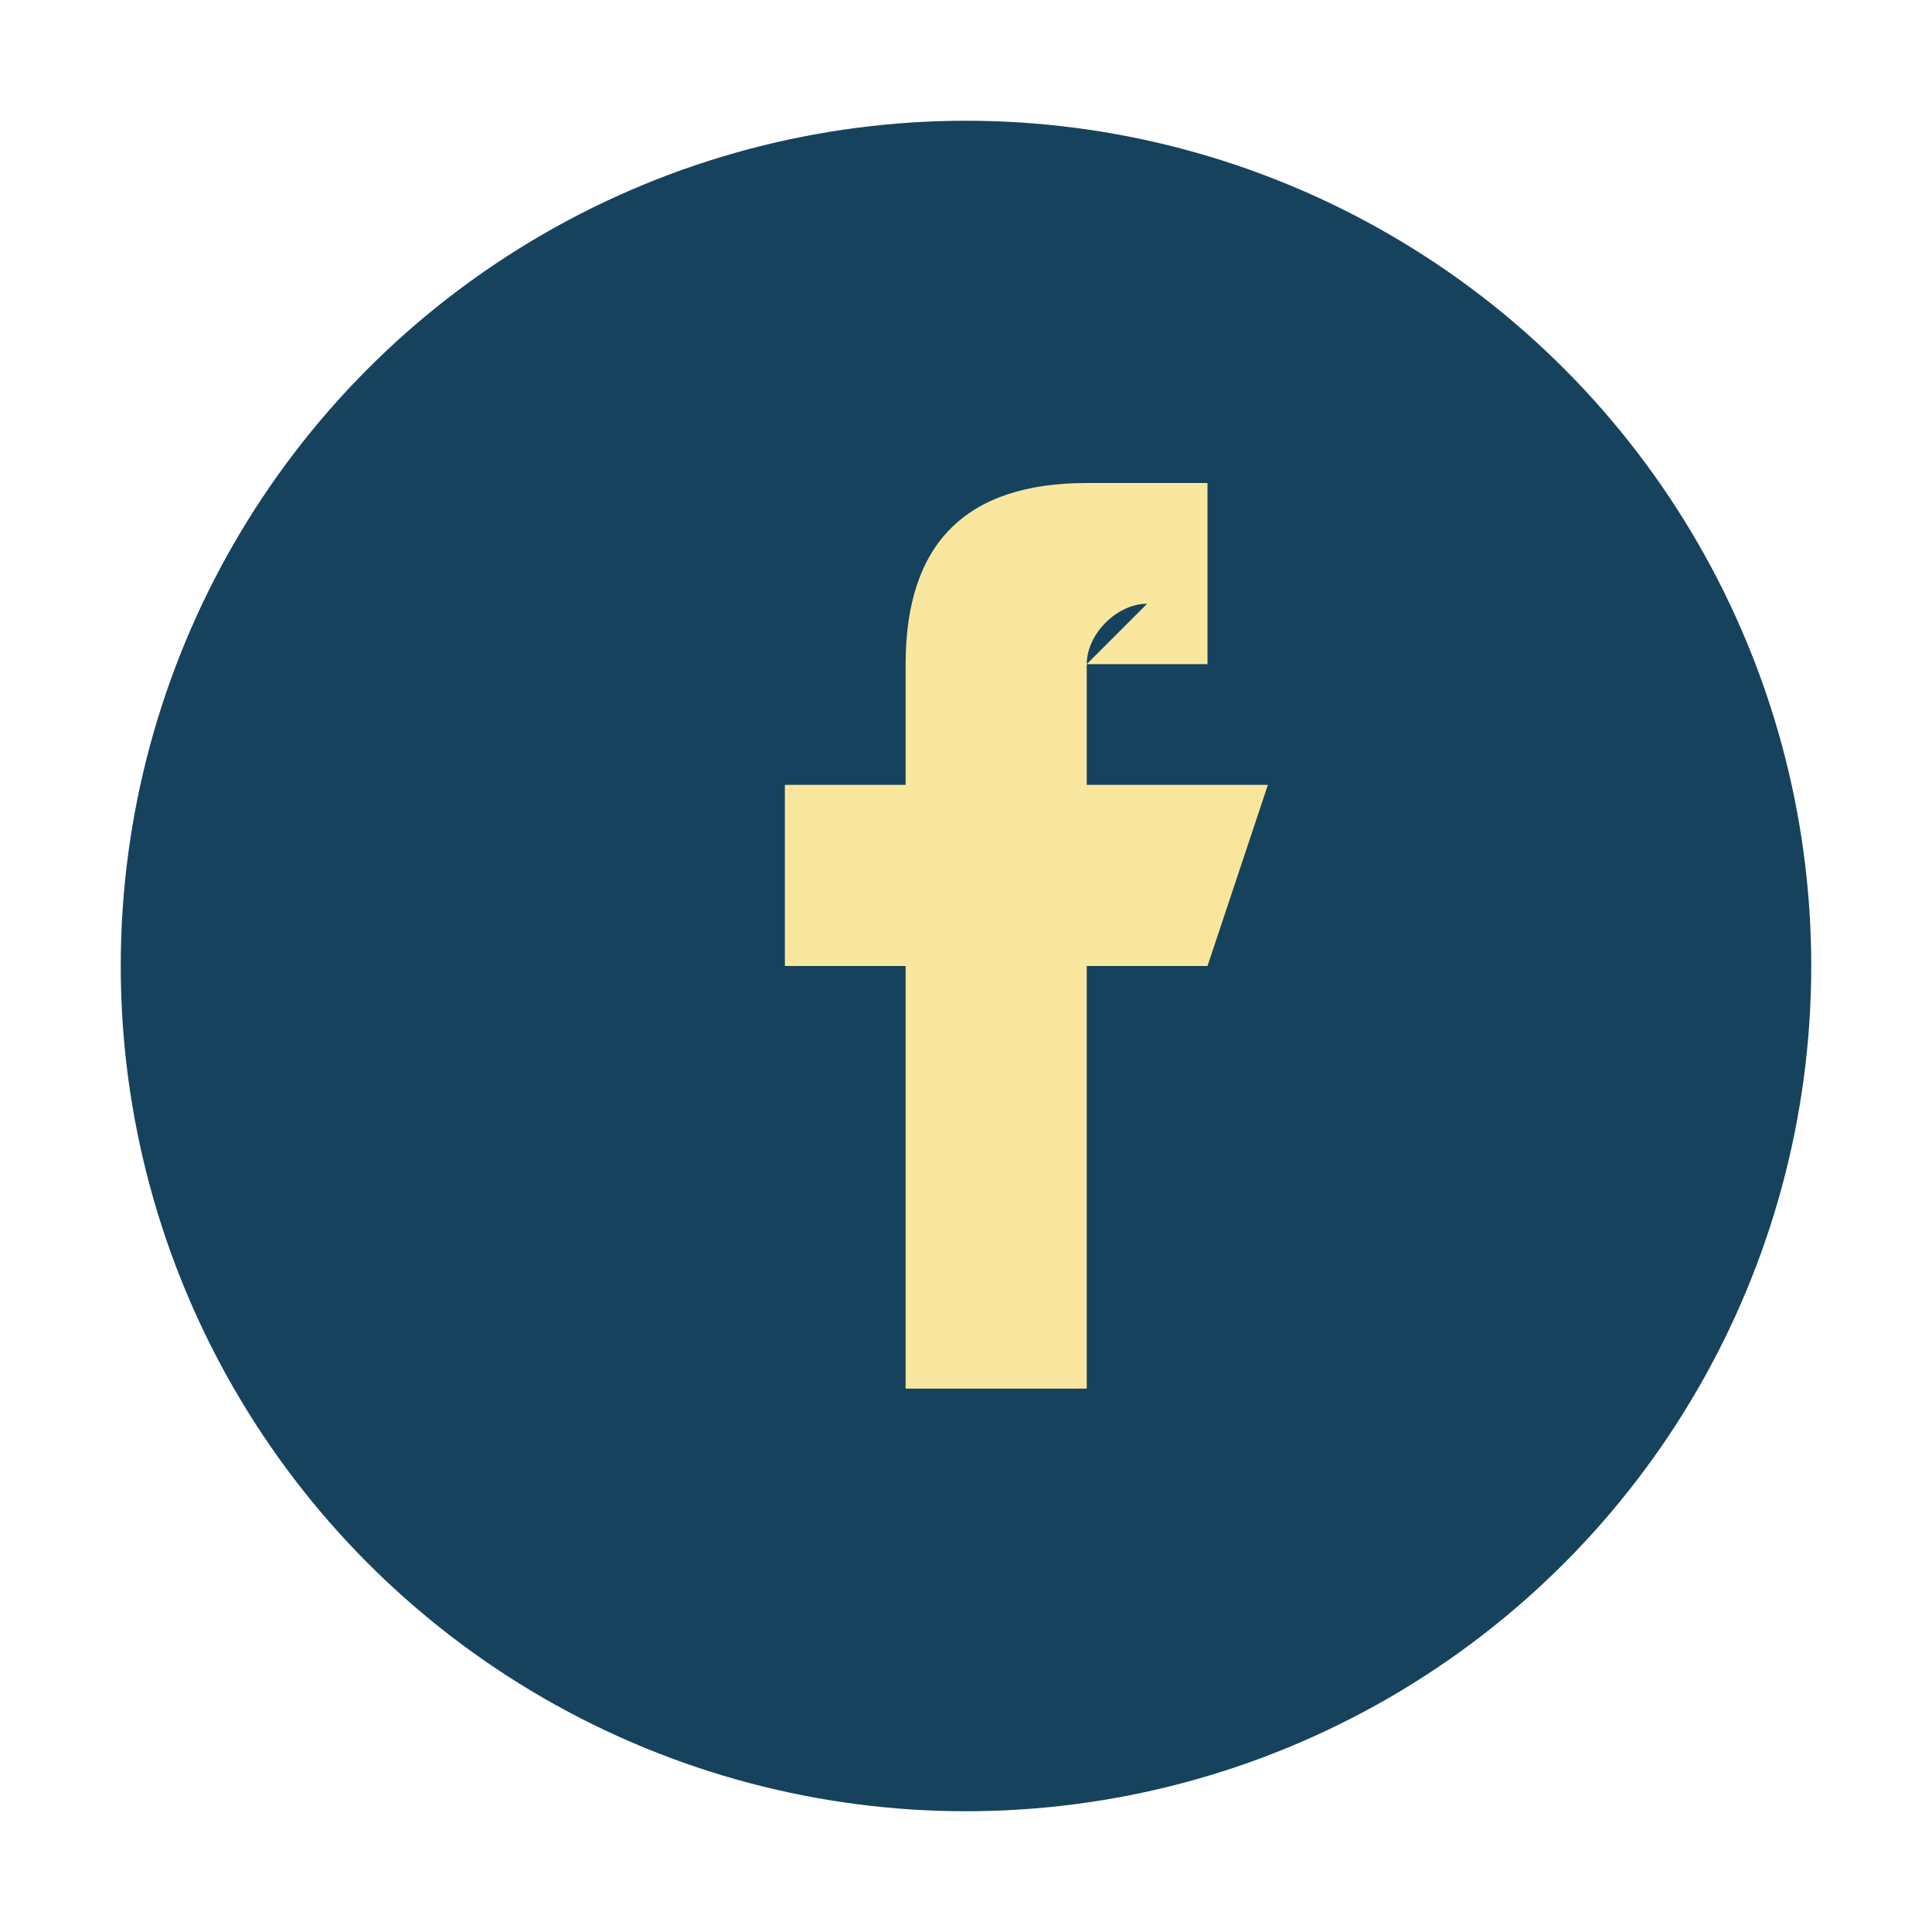
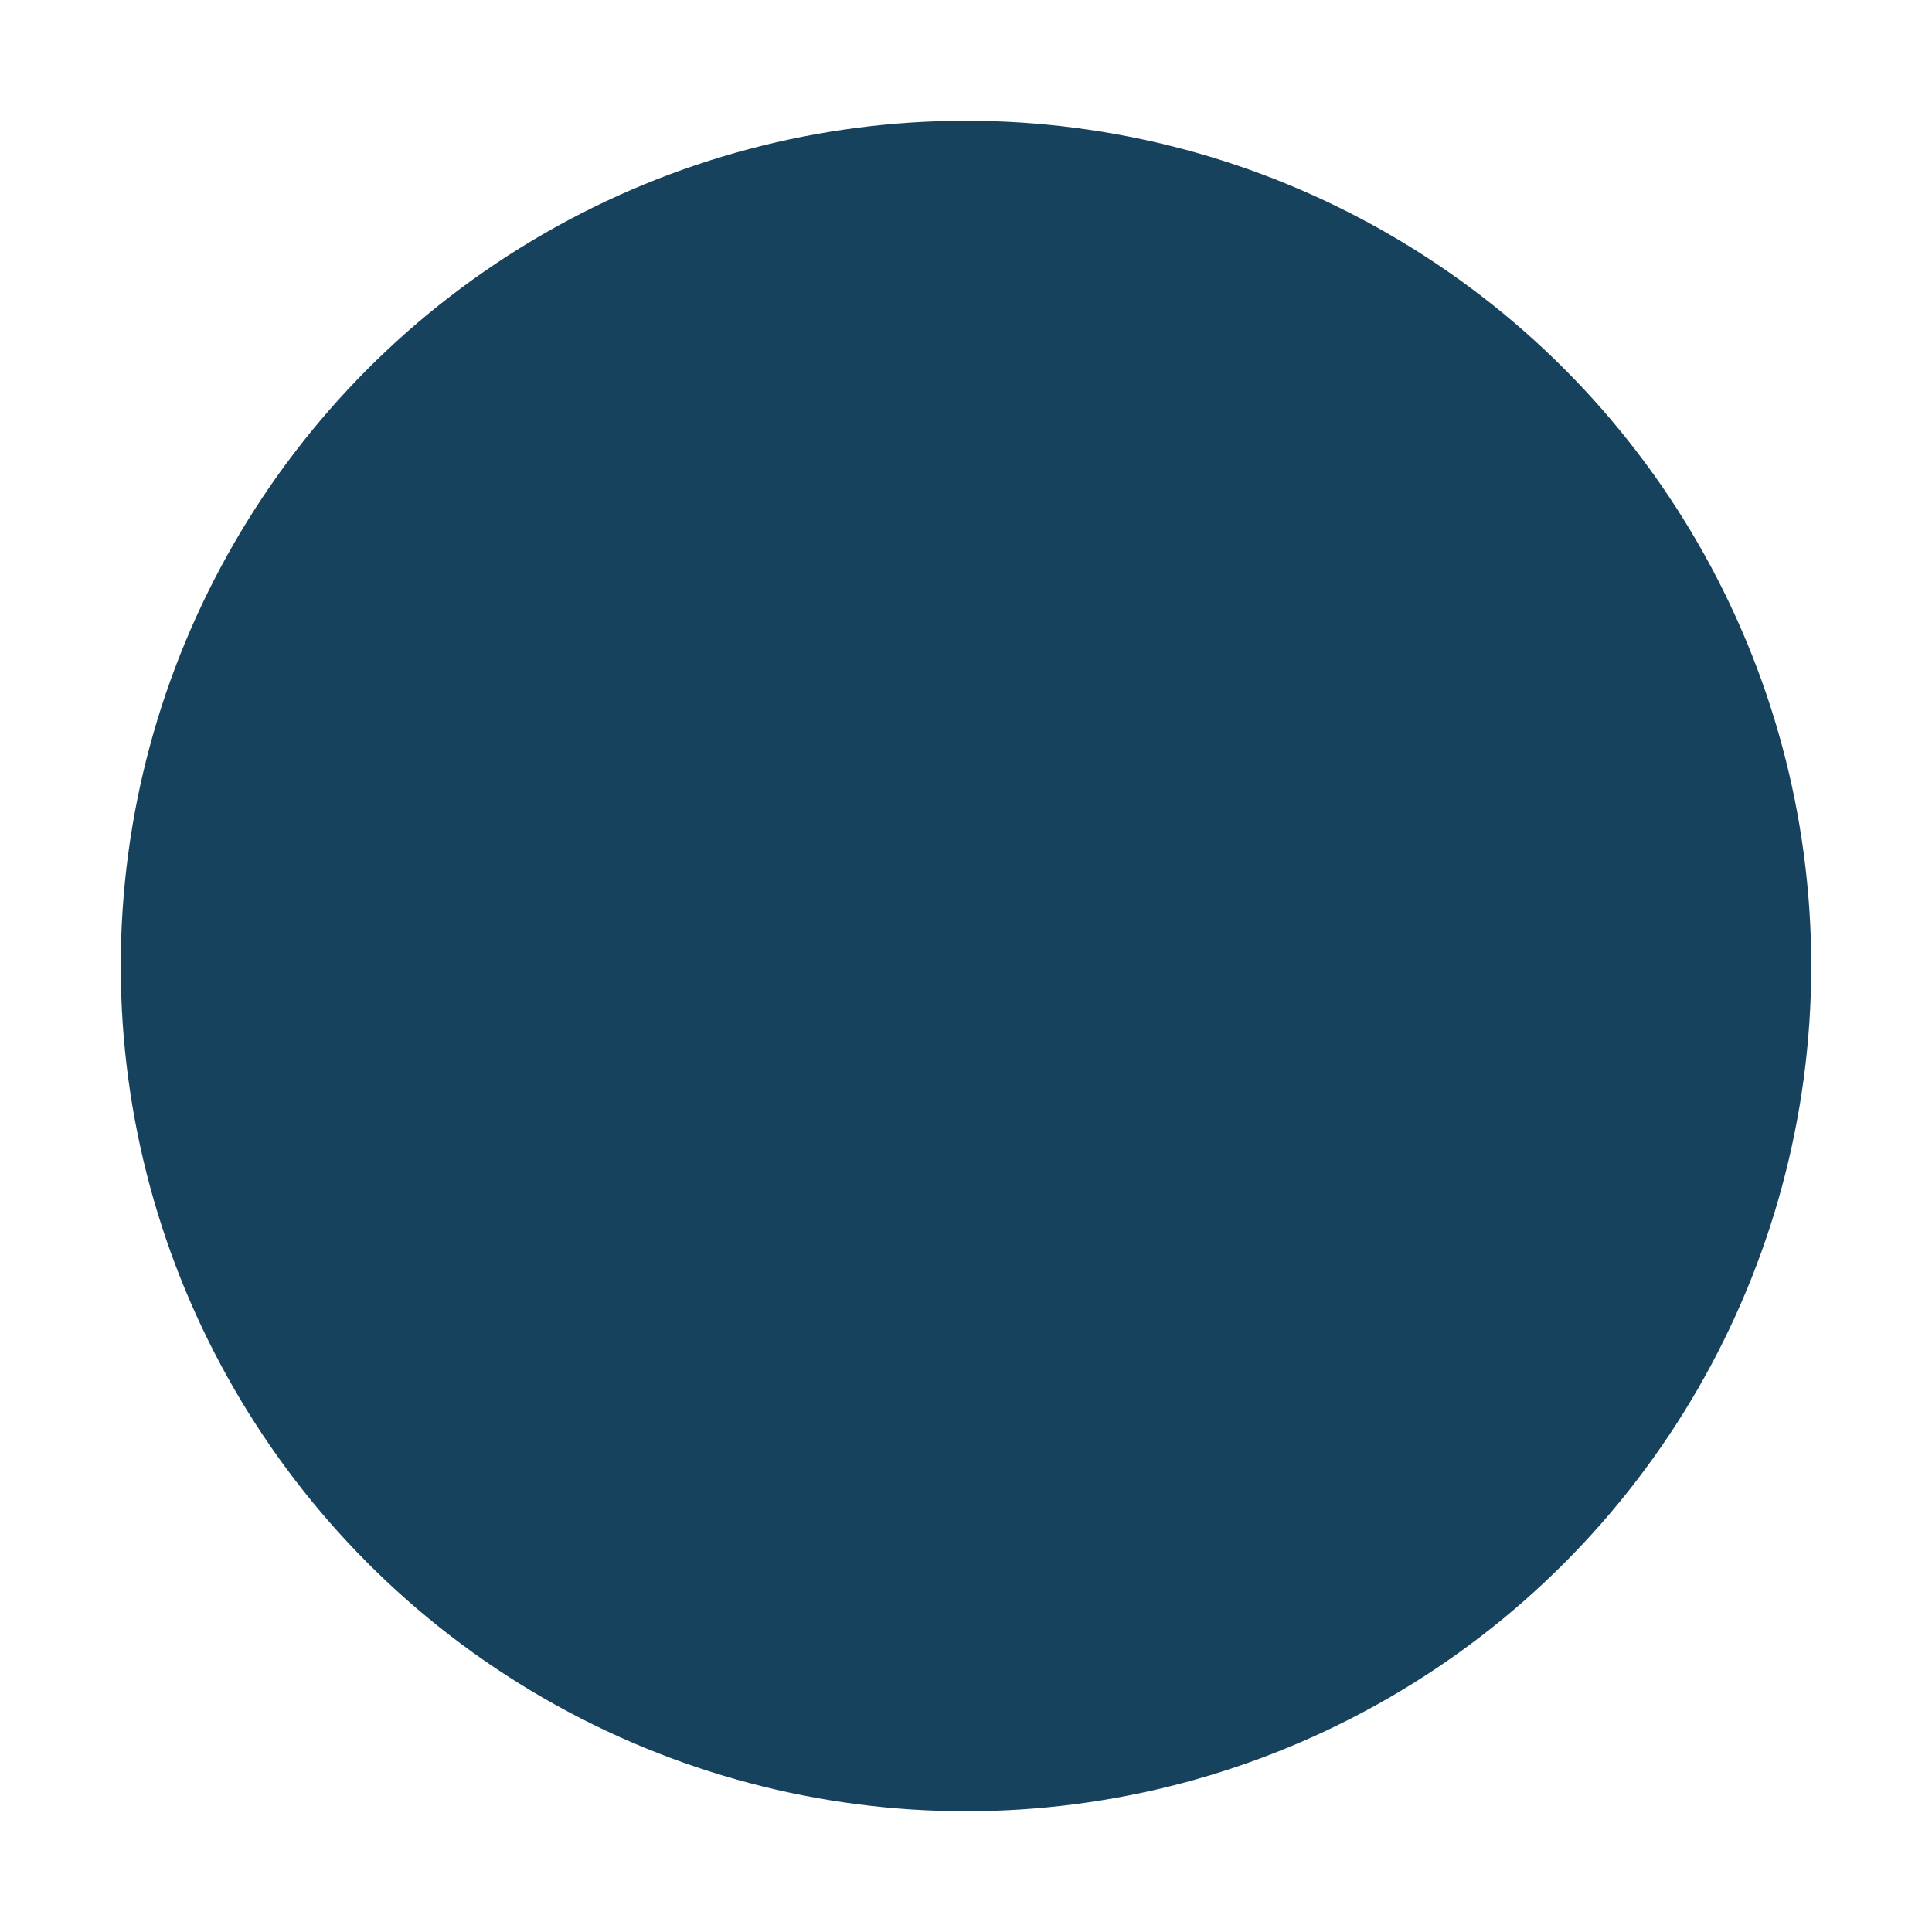
<svg xmlns="http://www.w3.org/2000/svg" width="32" height="32" viewBox="0 0 32 32">
  <circle cx="16" cy="16" r="14" fill="#17425D" />
-   <path d="M18 11h2v-3h-2c-2 0-3 1-3 3v2h-2v3h2v7h3v-7h2l1-3h-3v-2c0-.5.5-1 1-1z" fill="#F9E79F" />
</svg>